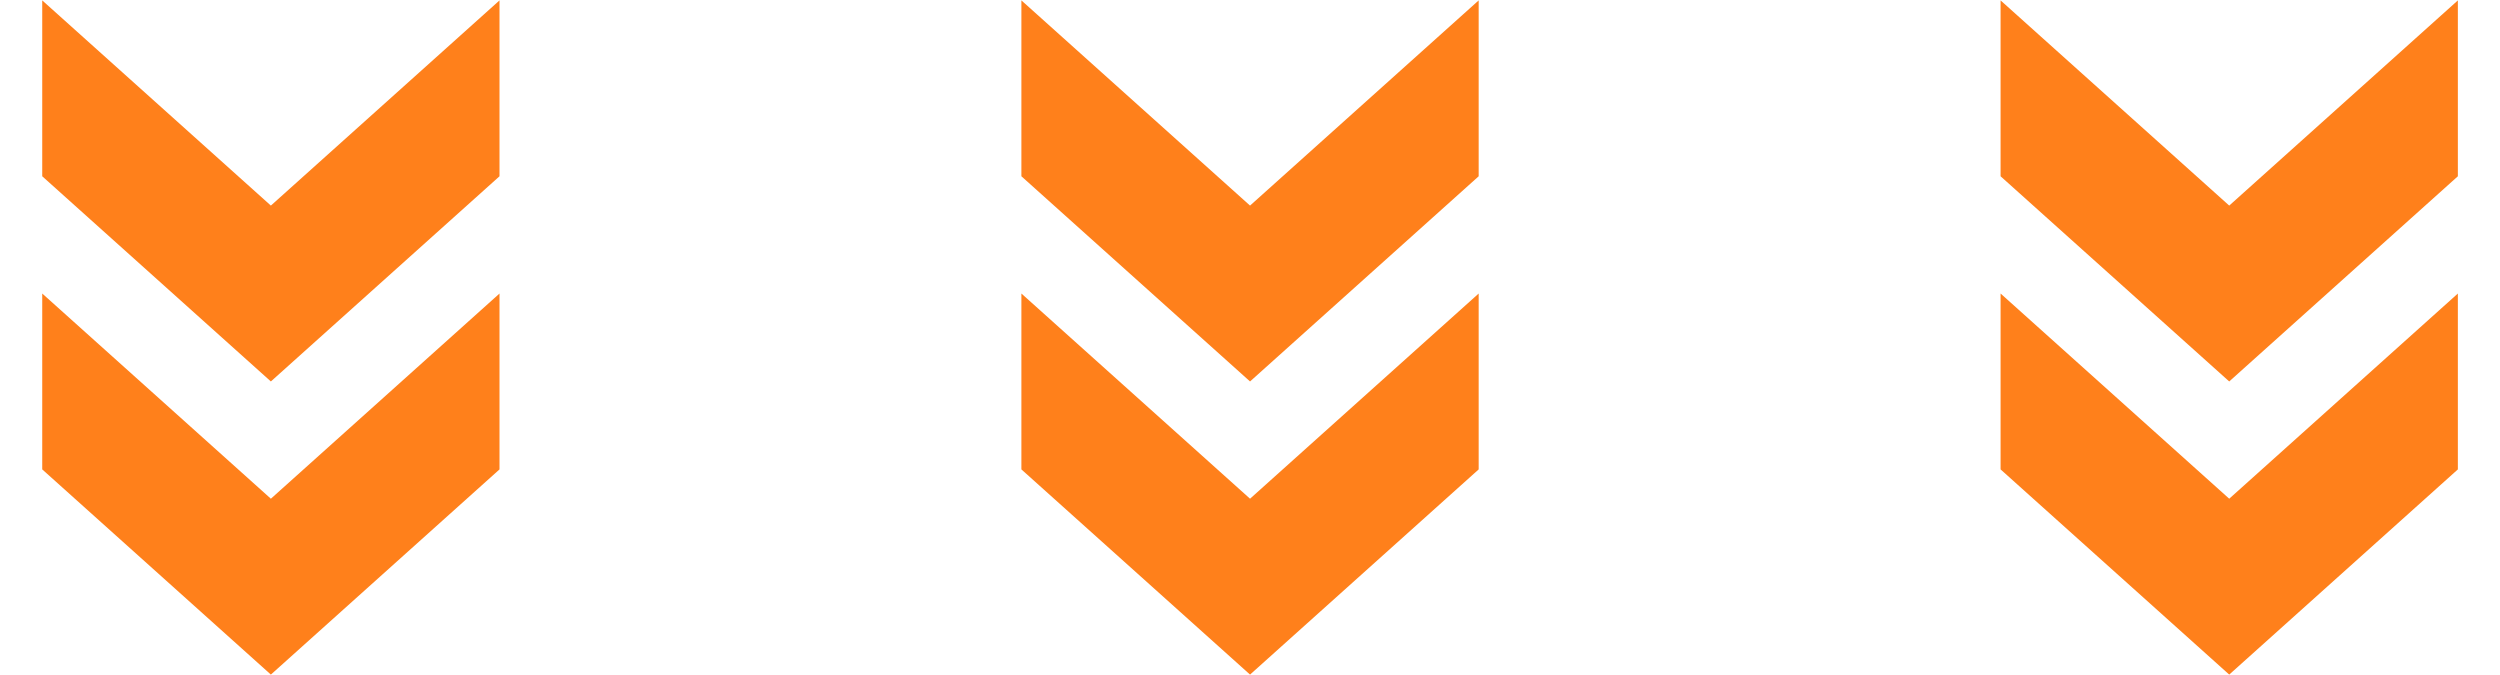
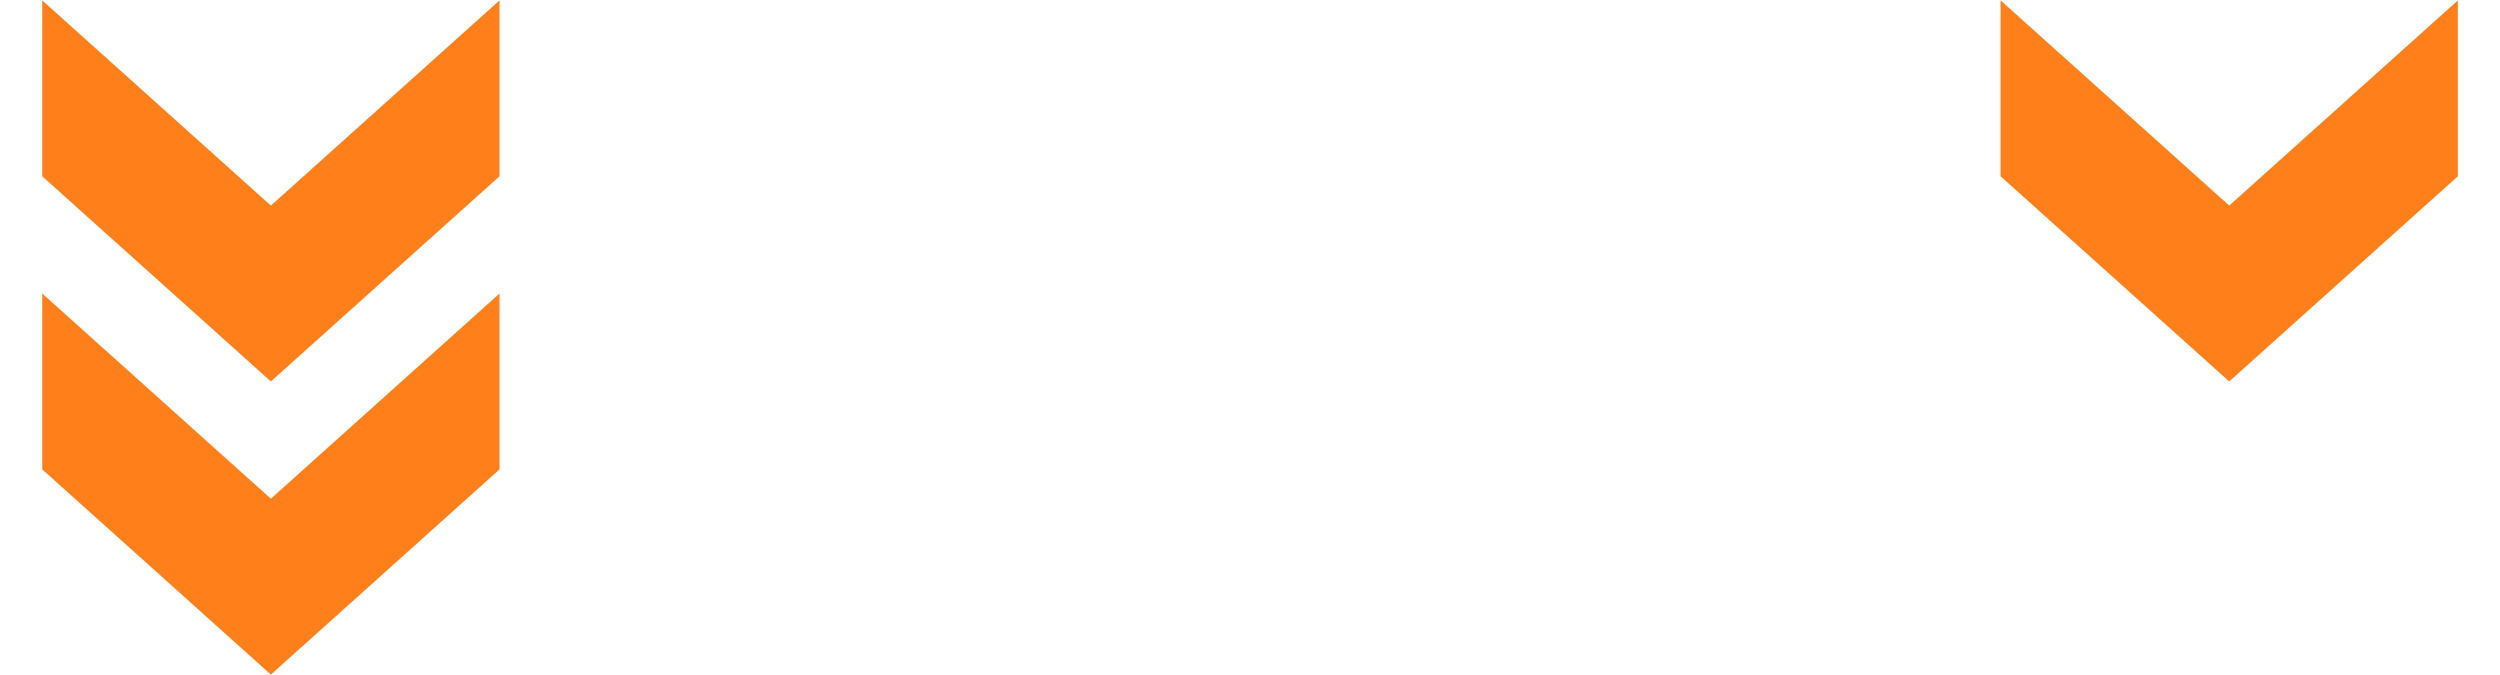
<svg xmlns="http://www.w3.org/2000/svg" width="4000" viewBox="0 0 3000 810" height="1080" version="1.0">
  <defs>
    <clipPath id="a">
      <path d="M50.387 352h549v457.996h-549Zm0 0" />
    </clipPath>
    <clipPath id="b">
      <path d="M50.387 0h549v458h-549Zm0 0" />
    </clipPath>
    <clipPath id="c">
      <path d="M2400.406 352h549v457.996h-549Zm0 0" />
    </clipPath>
    <clipPath id="d">
      <path d="M2400.406 0h549v458h-549Zm0 0" />
    </clipPath>
    <clipPath id="e">
-       <path d="M1225.383 352h549v457.996h-549Zm0 0" />
-     </clipPath>
+       </clipPath>
    <clipPath id="f">
-       <path d="M1225.383 0h549v458h-549Zm0 0" />
-     </clipPath>
+       </clipPath>
  </defs>
  <g clip-path="url(#a)">
    <path fill="#ff801b" d="M599.41 563.285V352.23L325.043 598.457 50.676 352.23v211.055l274.367 246.227L599.41 563.285" />
  </g>
  <g clip-path="url(#b)">
    <path fill="#ff801b" d="M599.41 211.531V.481L325.043 246.706 50.676.48v211.051l274.367 246.227L599.41 211.53" />
  </g>
  <g clip-path="url(#c)">
-     <path fill="#ff801b" d="M2949.43 563.285V352.23l-274.364 246.227-274.37-246.227v211.055l274.37 246.227 274.364-246.227" />
-   </g>
+     </g>
  <g clip-path="url(#d)">
    <path fill="#ff801b" d="M2949.43 211.531V.481l-274.364 246.226L2400.696.48v211.051l274.37 246.227L2949.43 211.53" />
  </g>
  <g clip-path="url(#e)">
    <path fill="#ff801b" d="M1774.406 563.285V352.23L1500.04 598.457 1225.672 352.23v211.055l274.367 246.227 274.367-246.227" />
  </g>
  <g clip-path="url(#f)">
-     <path fill="#ff801b" d="M1774.406 211.531V.481L1500.04 246.706 1225.672.48v211.051l274.367 246.227 274.367-246.227" />
-   </g>
+     </g>
</svg>